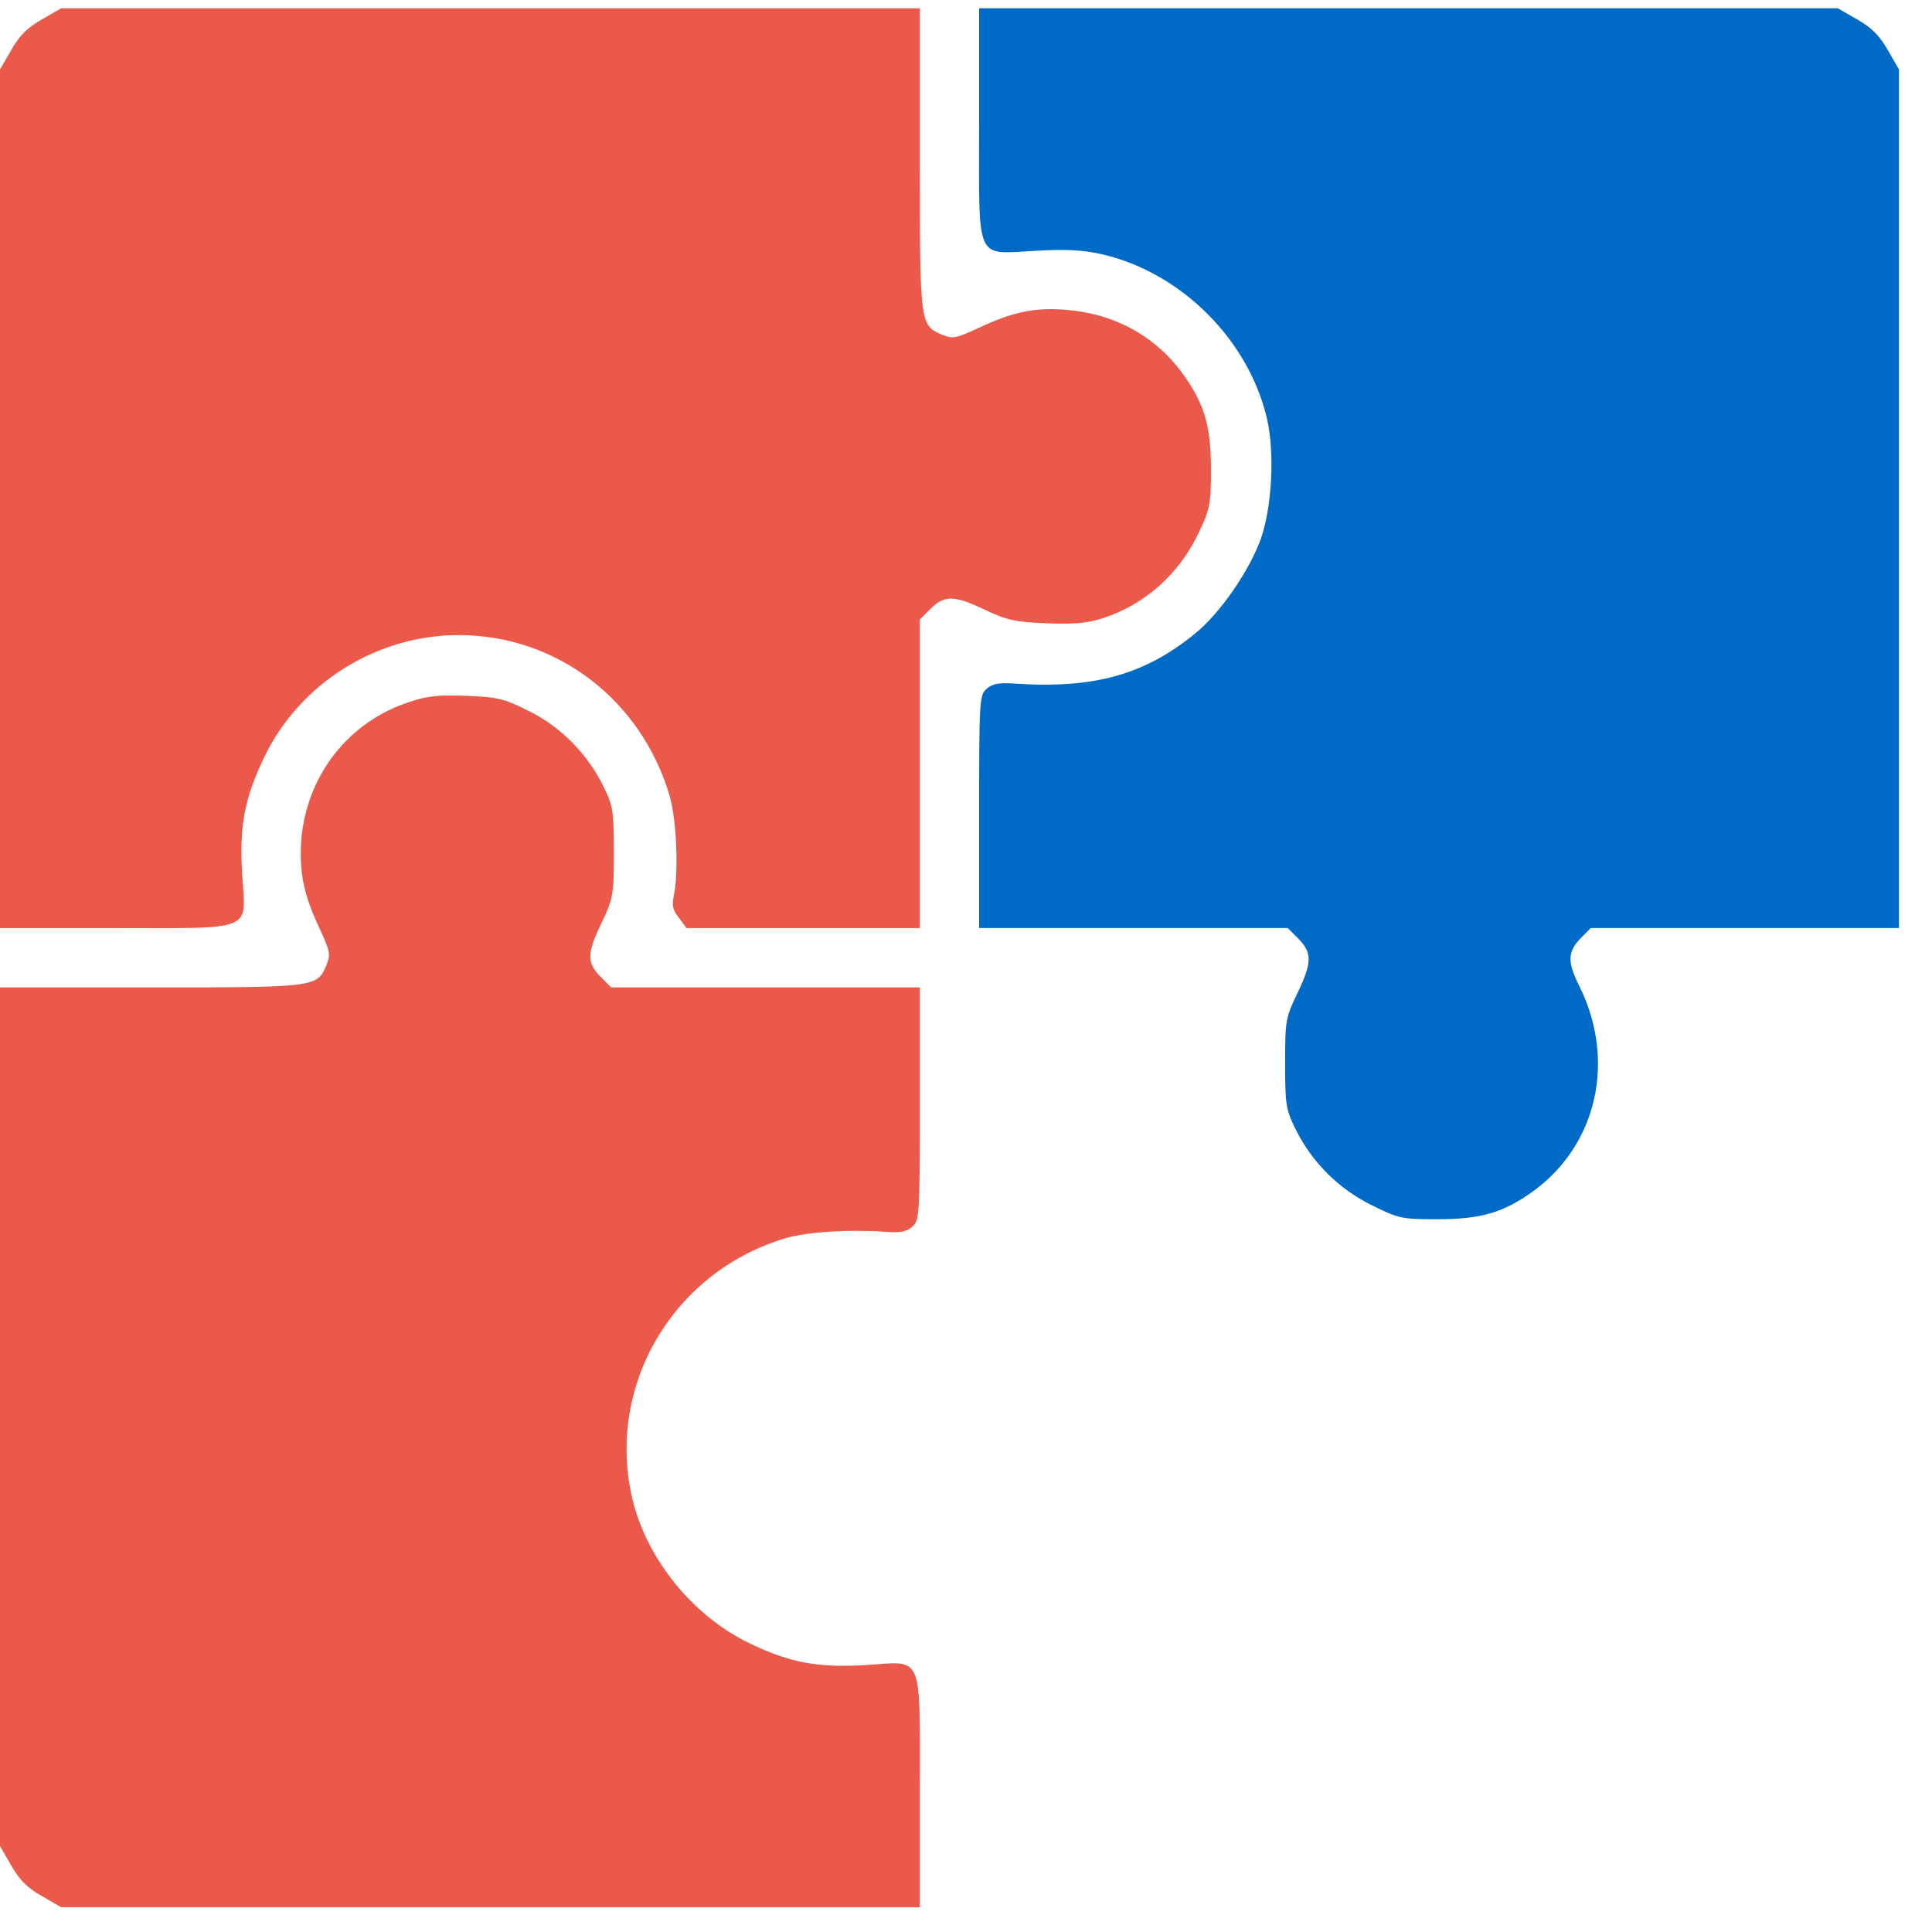
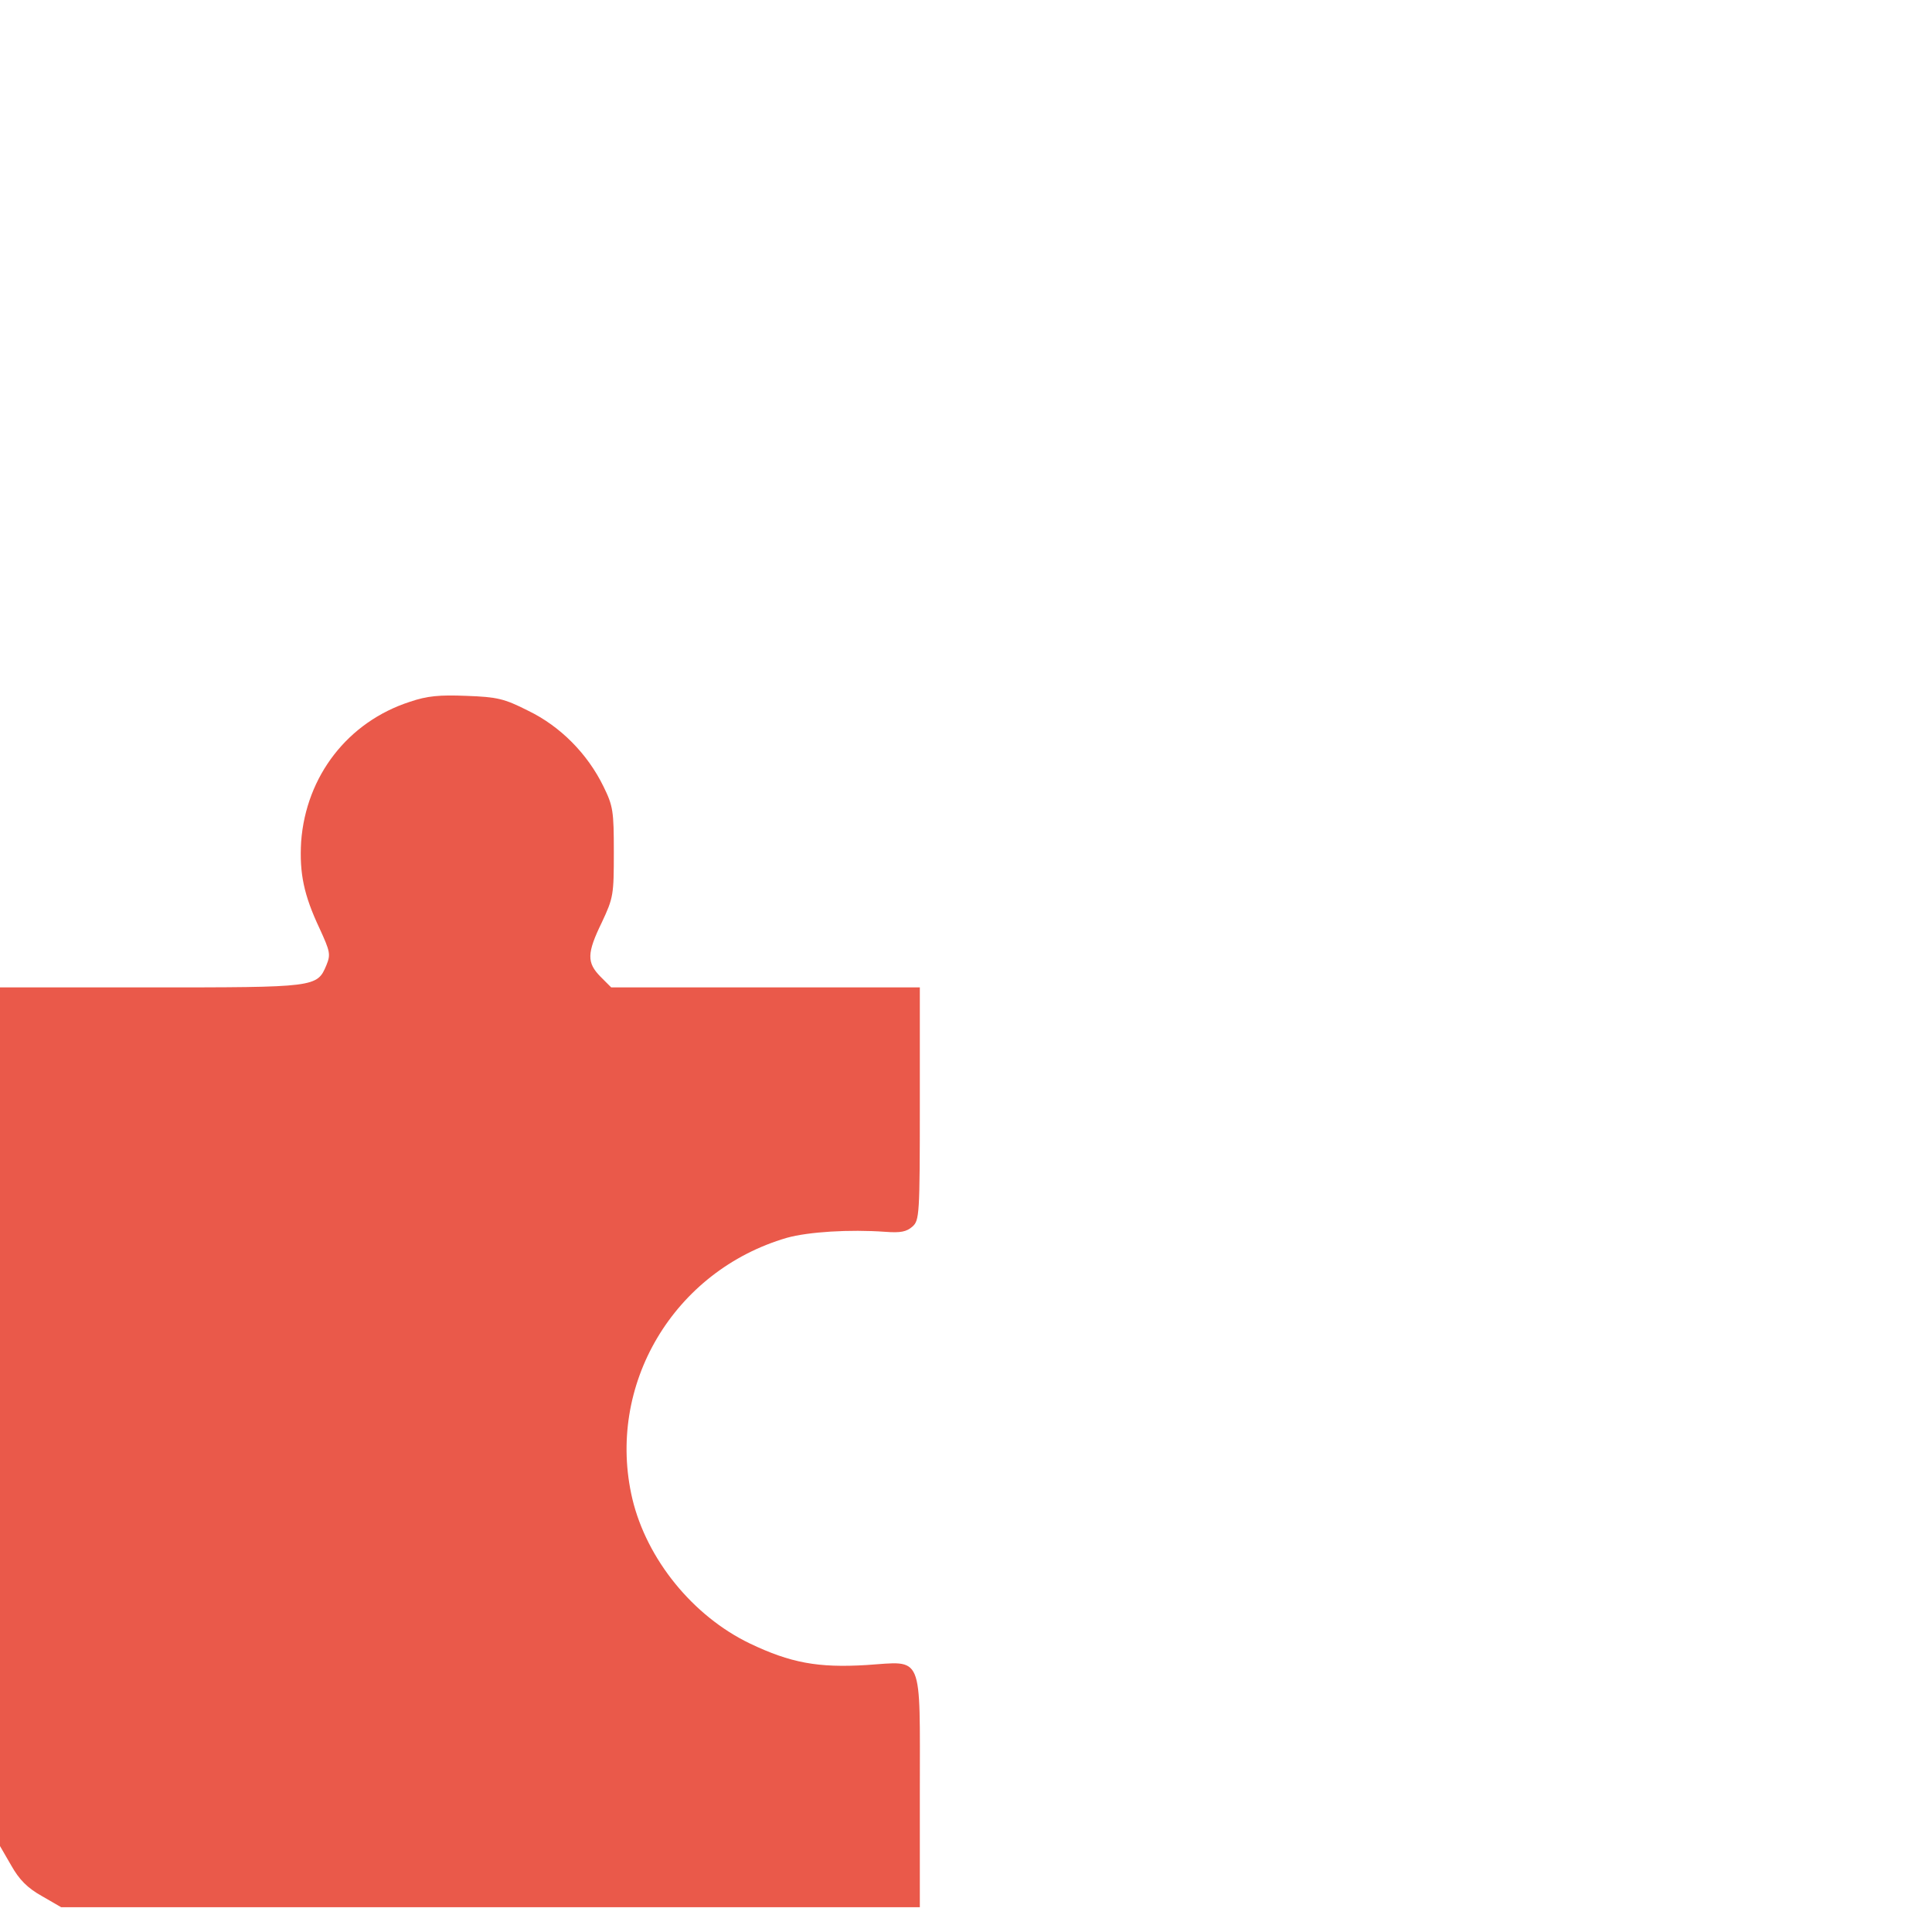
<svg xmlns="http://www.w3.org/2000/svg" width="39" height="39" viewBox="0 0 39 39" fill="none">
-   <path d="M0.846 0.392C0.554 0.556 0.389 0.721 0.225 1.013L0 1.402V10.065V18.735H2.321C5.166 18.735 4.964 18.817 4.889 17.657C4.829 16.668 4.934 16.122 5.331 15.291C6.049 13.793 7.599 12.82 9.261 12.82C11.238 12.82 12.953 14.13 13.521 16.077C13.656 16.549 13.701 17.597 13.604 18.069C13.559 18.286 13.581 18.375 13.709 18.533L13.858 18.735H16.217H18.568V15.62V12.506L18.785 12.289C19.069 12.011 19.256 12.011 19.885 12.311C20.327 12.521 20.499 12.558 21.128 12.581C21.667 12.603 21.944 12.581 22.251 12.483C23.112 12.206 23.809 11.585 24.205 10.739C24.422 10.282 24.445 10.17 24.445 9.488C24.445 8.605 24.318 8.163 23.884 7.557C23.329 6.786 22.498 6.329 21.51 6.254C20.881 6.202 20.439 6.299 19.751 6.621C19.294 6.831 19.234 6.845 19.017 6.756C18.568 6.568 18.568 6.546 18.568 3.199V0.167H9.905H1.235L0.846 0.392Z" fill="#EA594A" />
-   <path d="M19.765 2.488C19.765 5.34 19.668 5.123 20.904 5.063C21.547 5.026 21.877 5.048 22.266 5.138C23.853 5.512 25.201 6.86 25.575 8.447C25.733 9.136 25.68 10.207 25.456 10.866C25.224 11.517 24.632 12.378 24.123 12.79C23.105 13.621 22.086 13.905 20.492 13.8C20.155 13.778 20.035 13.8 19.915 13.905C19.773 14.033 19.765 14.137 19.765 16.391V18.734H22.88H25.995L26.212 18.951C26.489 19.236 26.489 19.423 26.189 20.052C25.95 20.546 25.942 20.606 25.942 21.467C25.942 22.298 25.957 22.395 26.152 22.792C26.481 23.459 27.02 23.998 27.687 24.327C28.233 24.597 28.286 24.612 29.004 24.612C29.895 24.612 30.337 24.484 30.944 24.05C32.239 23.114 32.628 21.407 31.879 19.902C31.632 19.408 31.64 19.206 31.932 18.914L32.111 18.734H35.226H38.333V10.064V1.402L38.109 1.013C37.944 0.721 37.779 0.556 37.487 0.391L37.098 0.167H28.435H19.765V2.488Z" fill="#006AC7" />
  <path d="M8.273 14.167C7.023 14.572 6.177 15.665 6.079 16.99C6.042 17.626 6.132 18.068 6.454 18.749C6.663 19.206 6.678 19.266 6.589 19.483C6.401 19.932 6.379 19.932 3.032 19.932H0V28.595V37.265L0.225 37.654C0.389 37.946 0.554 38.111 0.846 38.275L1.235 38.5H9.905H18.568V36.179C18.568 33.334 18.65 33.536 17.49 33.611C16.509 33.671 15.955 33.566 15.139 33.177C13.986 32.623 13.057 31.477 12.765 30.257C12.226 27.966 13.596 25.652 15.887 24.986C16.322 24.866 17.145 24.814 17.871 24.866C18.178 24.889 18.298 24.866 18.418 24.761C18.56 24.634 18.568 24.529 18.568 22.276V19.932H15.453H12.338L12.121 19.715C11.844 19.431 11.844 19.244 12.151 18.615C12.383 18.12 12.391 18.061 12.391 17.2C12.391 16.369 12.376 16.271 12.181 15.874C11.859 15.216 11.313 14.662 10.662 14.347C10.175 14.1 10.033 14.07 9.419 14.047C8.872 14.025 8.625 14.047 8.273 14.167Z" fill="#EA594A" />
</svg>